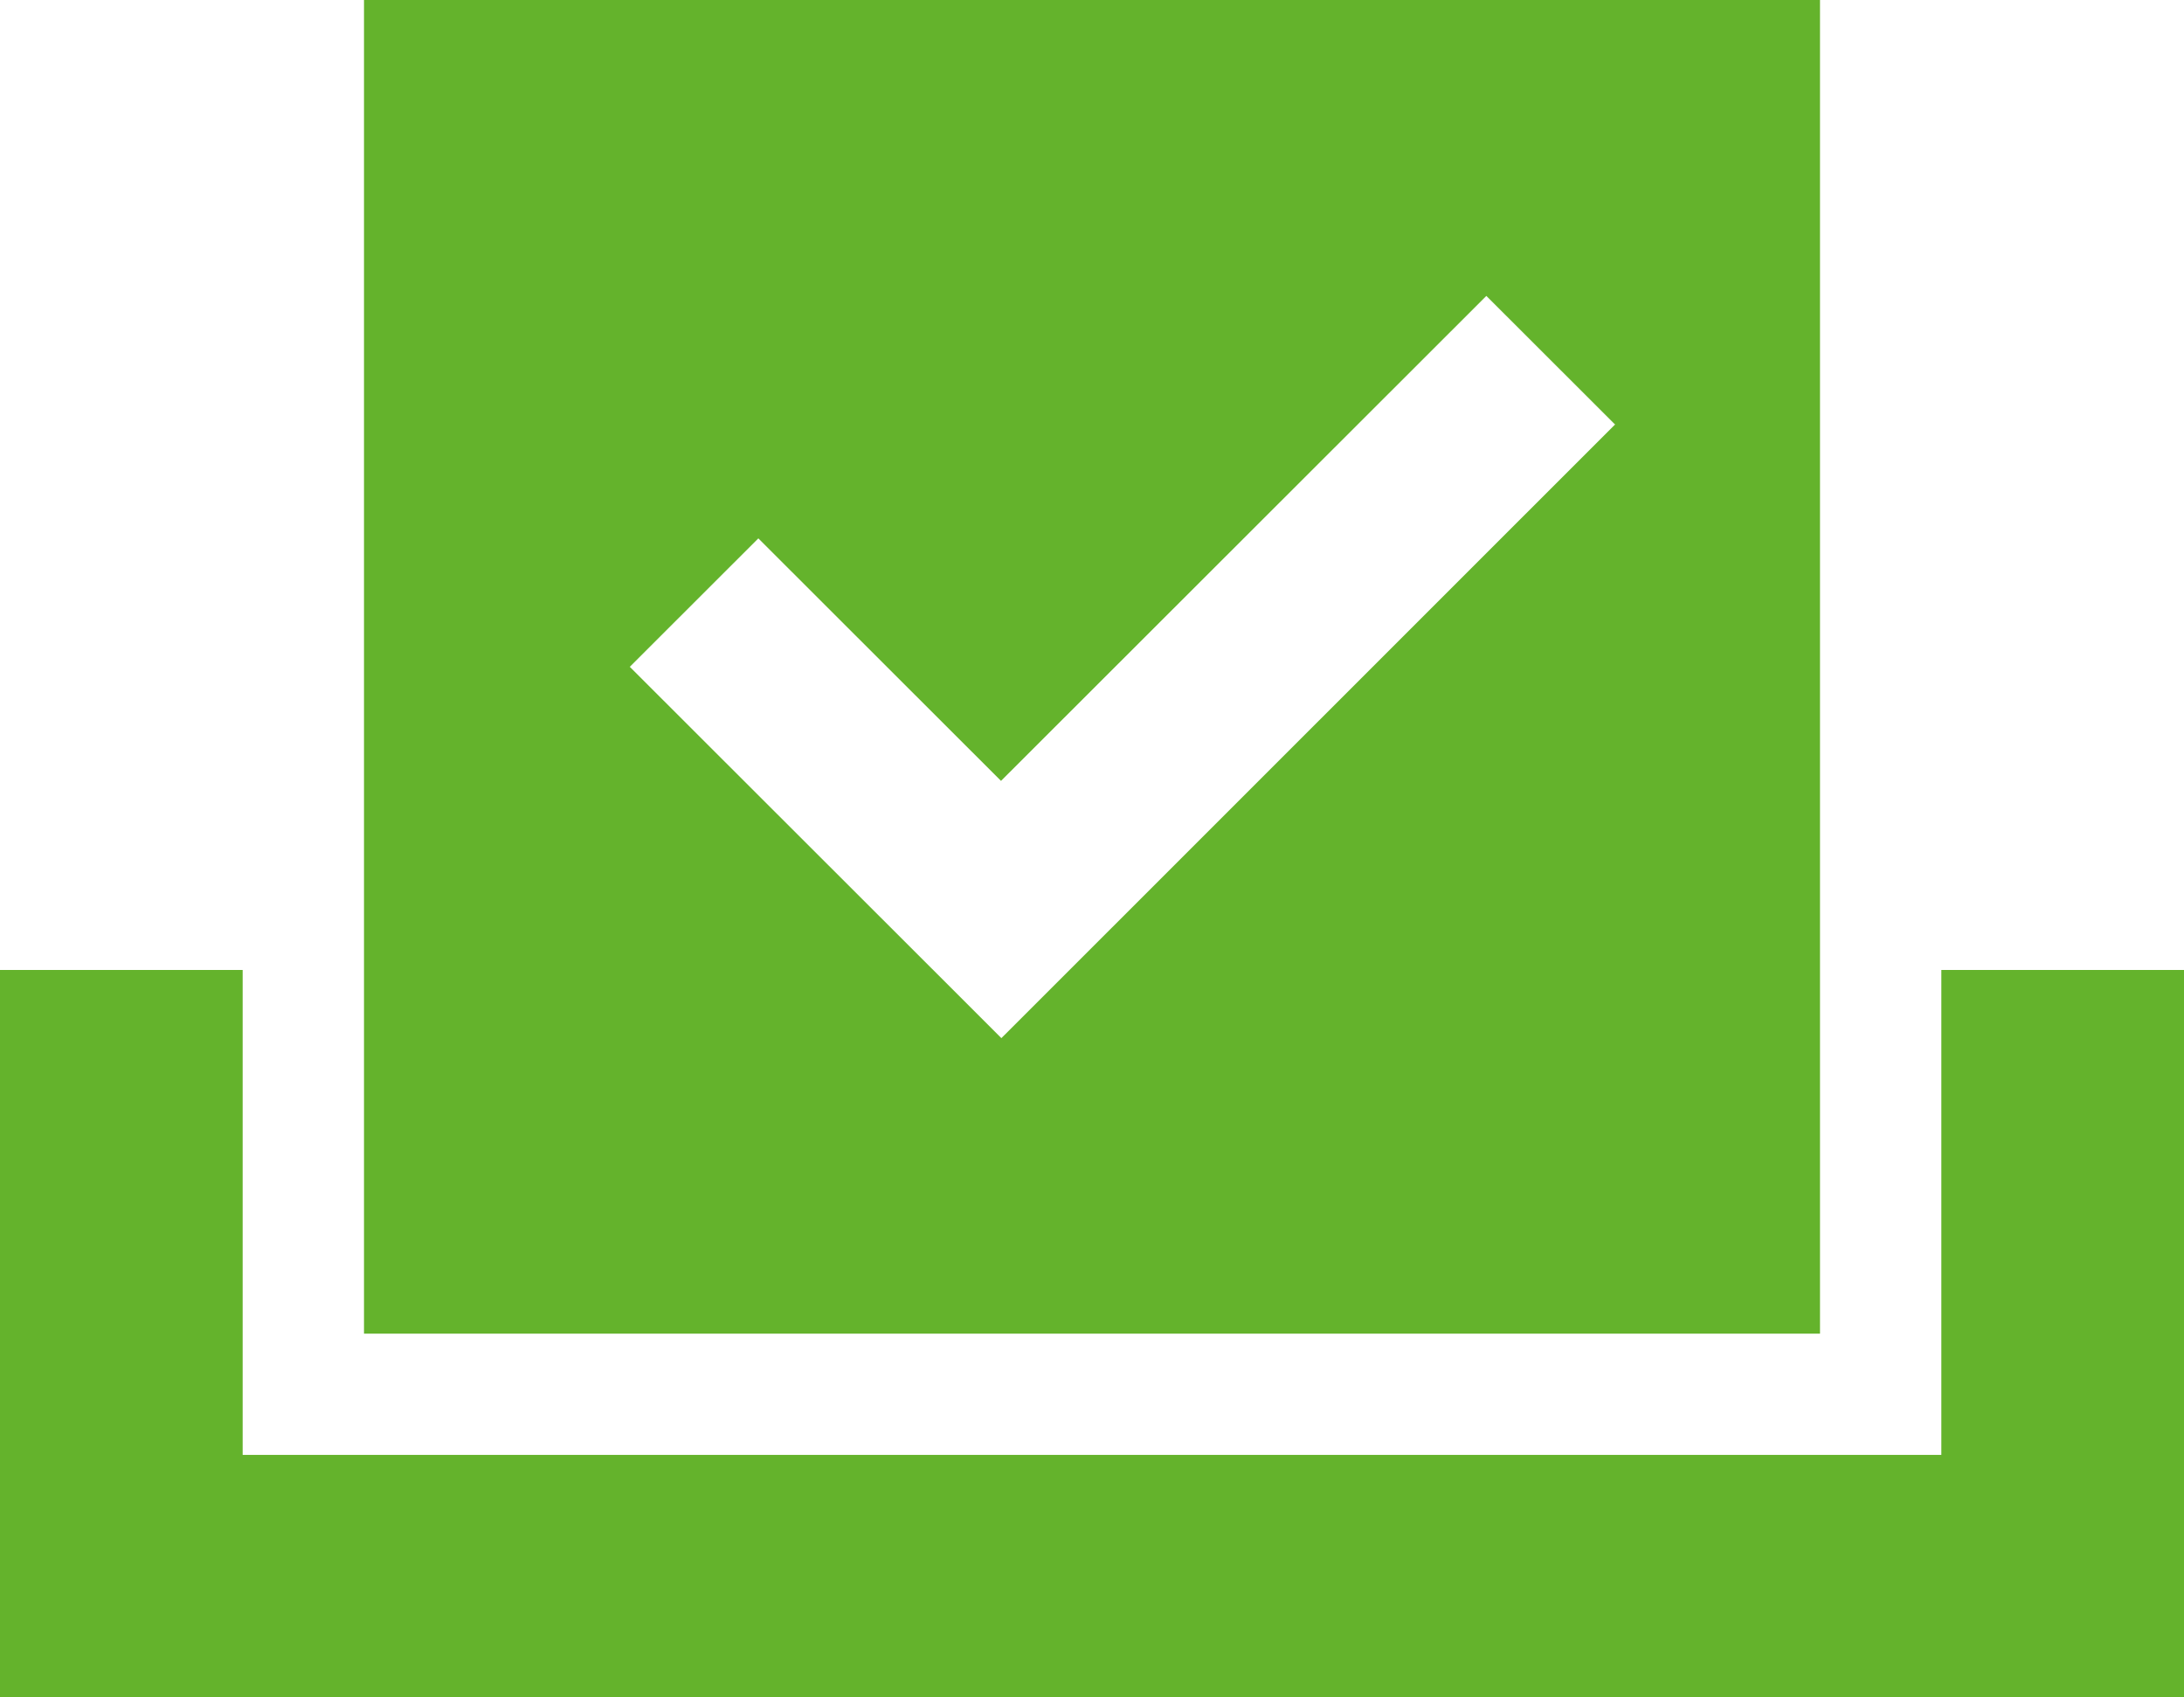
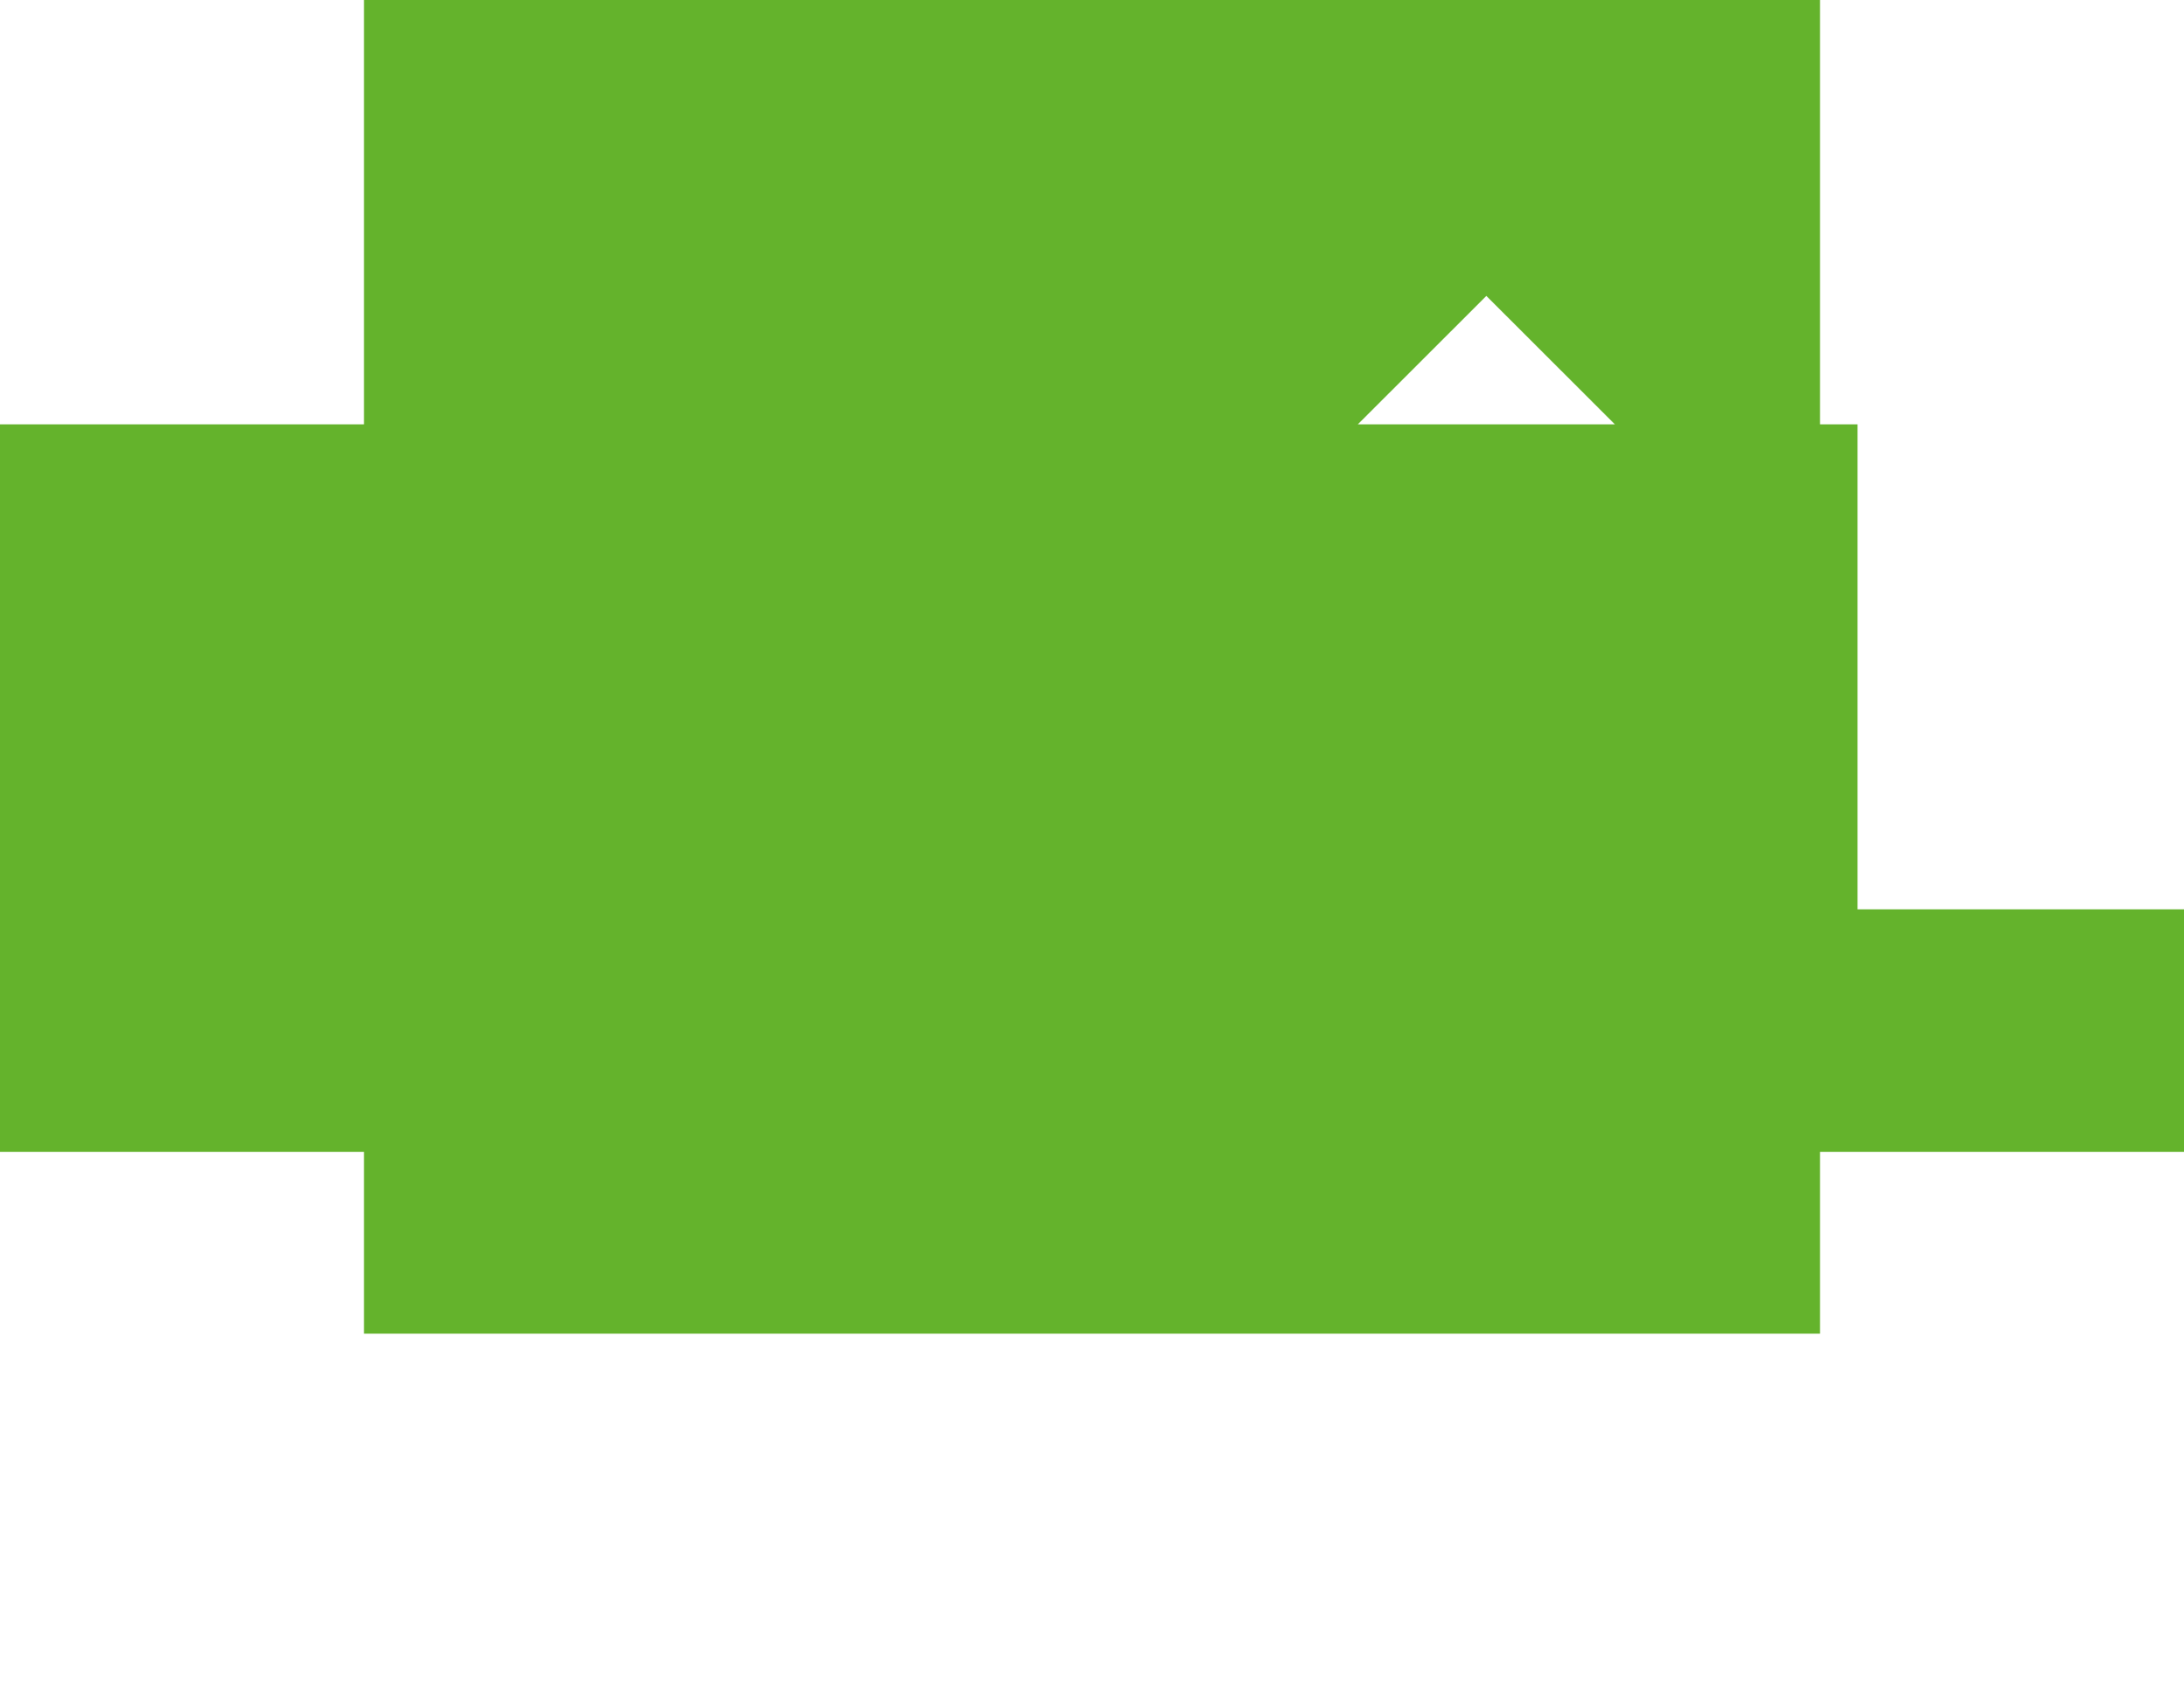
<svg xmlns="http://www.w3.org/2000/svg" id="Ebene_2" data-name="Ebene 2" width="481.5" height="374.12" viewBox="0 0 481.5 374.12">
  <defs>
    <style>
      .cls-1 {
        fill: #64b32c;
      }
    </style>
  </defs>
  <g id="Ebene_1-2" data-name="Ebene 1">
    <g id="Seitenlayout-2023">
      <g id="_01-Startseite-Desktop-Anfrage-Bearbeitet" data-name="01-Startseite-Desktop-Anfrage-Bearbeitet">
        <g id="modal">
-           <path id="Shape" class="cls-1" d="m80.25,0h321v293.95H80.25V0Zm275.78,93.53l-28.34-28.31-14.21,14.2-92.79,92.69-39.29-39.25-14.21-14.2-28.34,28.31,14.21,14.2,53.5,53.44,14.21,14.2,14.21-14.2,106.92-106.89,14.21-14.2h-.08ZM0,213.78h53.5v106.89h374.5v-106.89h53.5v160.34H0v-160.34Z" />
+           <path id="Shape" class="cls-1" d="m80.25,0h321v293.95H80.25V0Zm275.78,93.53l-28.34-28.31-14.21,14.2-92.79,92.69-39.29-39.25-14.21-14.2-28.34,28.31,14.21,14.2,53.5,53.44,14.21,14.2,14.21-14.2,106.92-106.89,14.21-14.2h-.08Zh53.5v106.89h374.5v-106.89h53.5v160.34H0v-160.34Z" />
        </g>
      </g>
    </g>
  </g>
</svg>